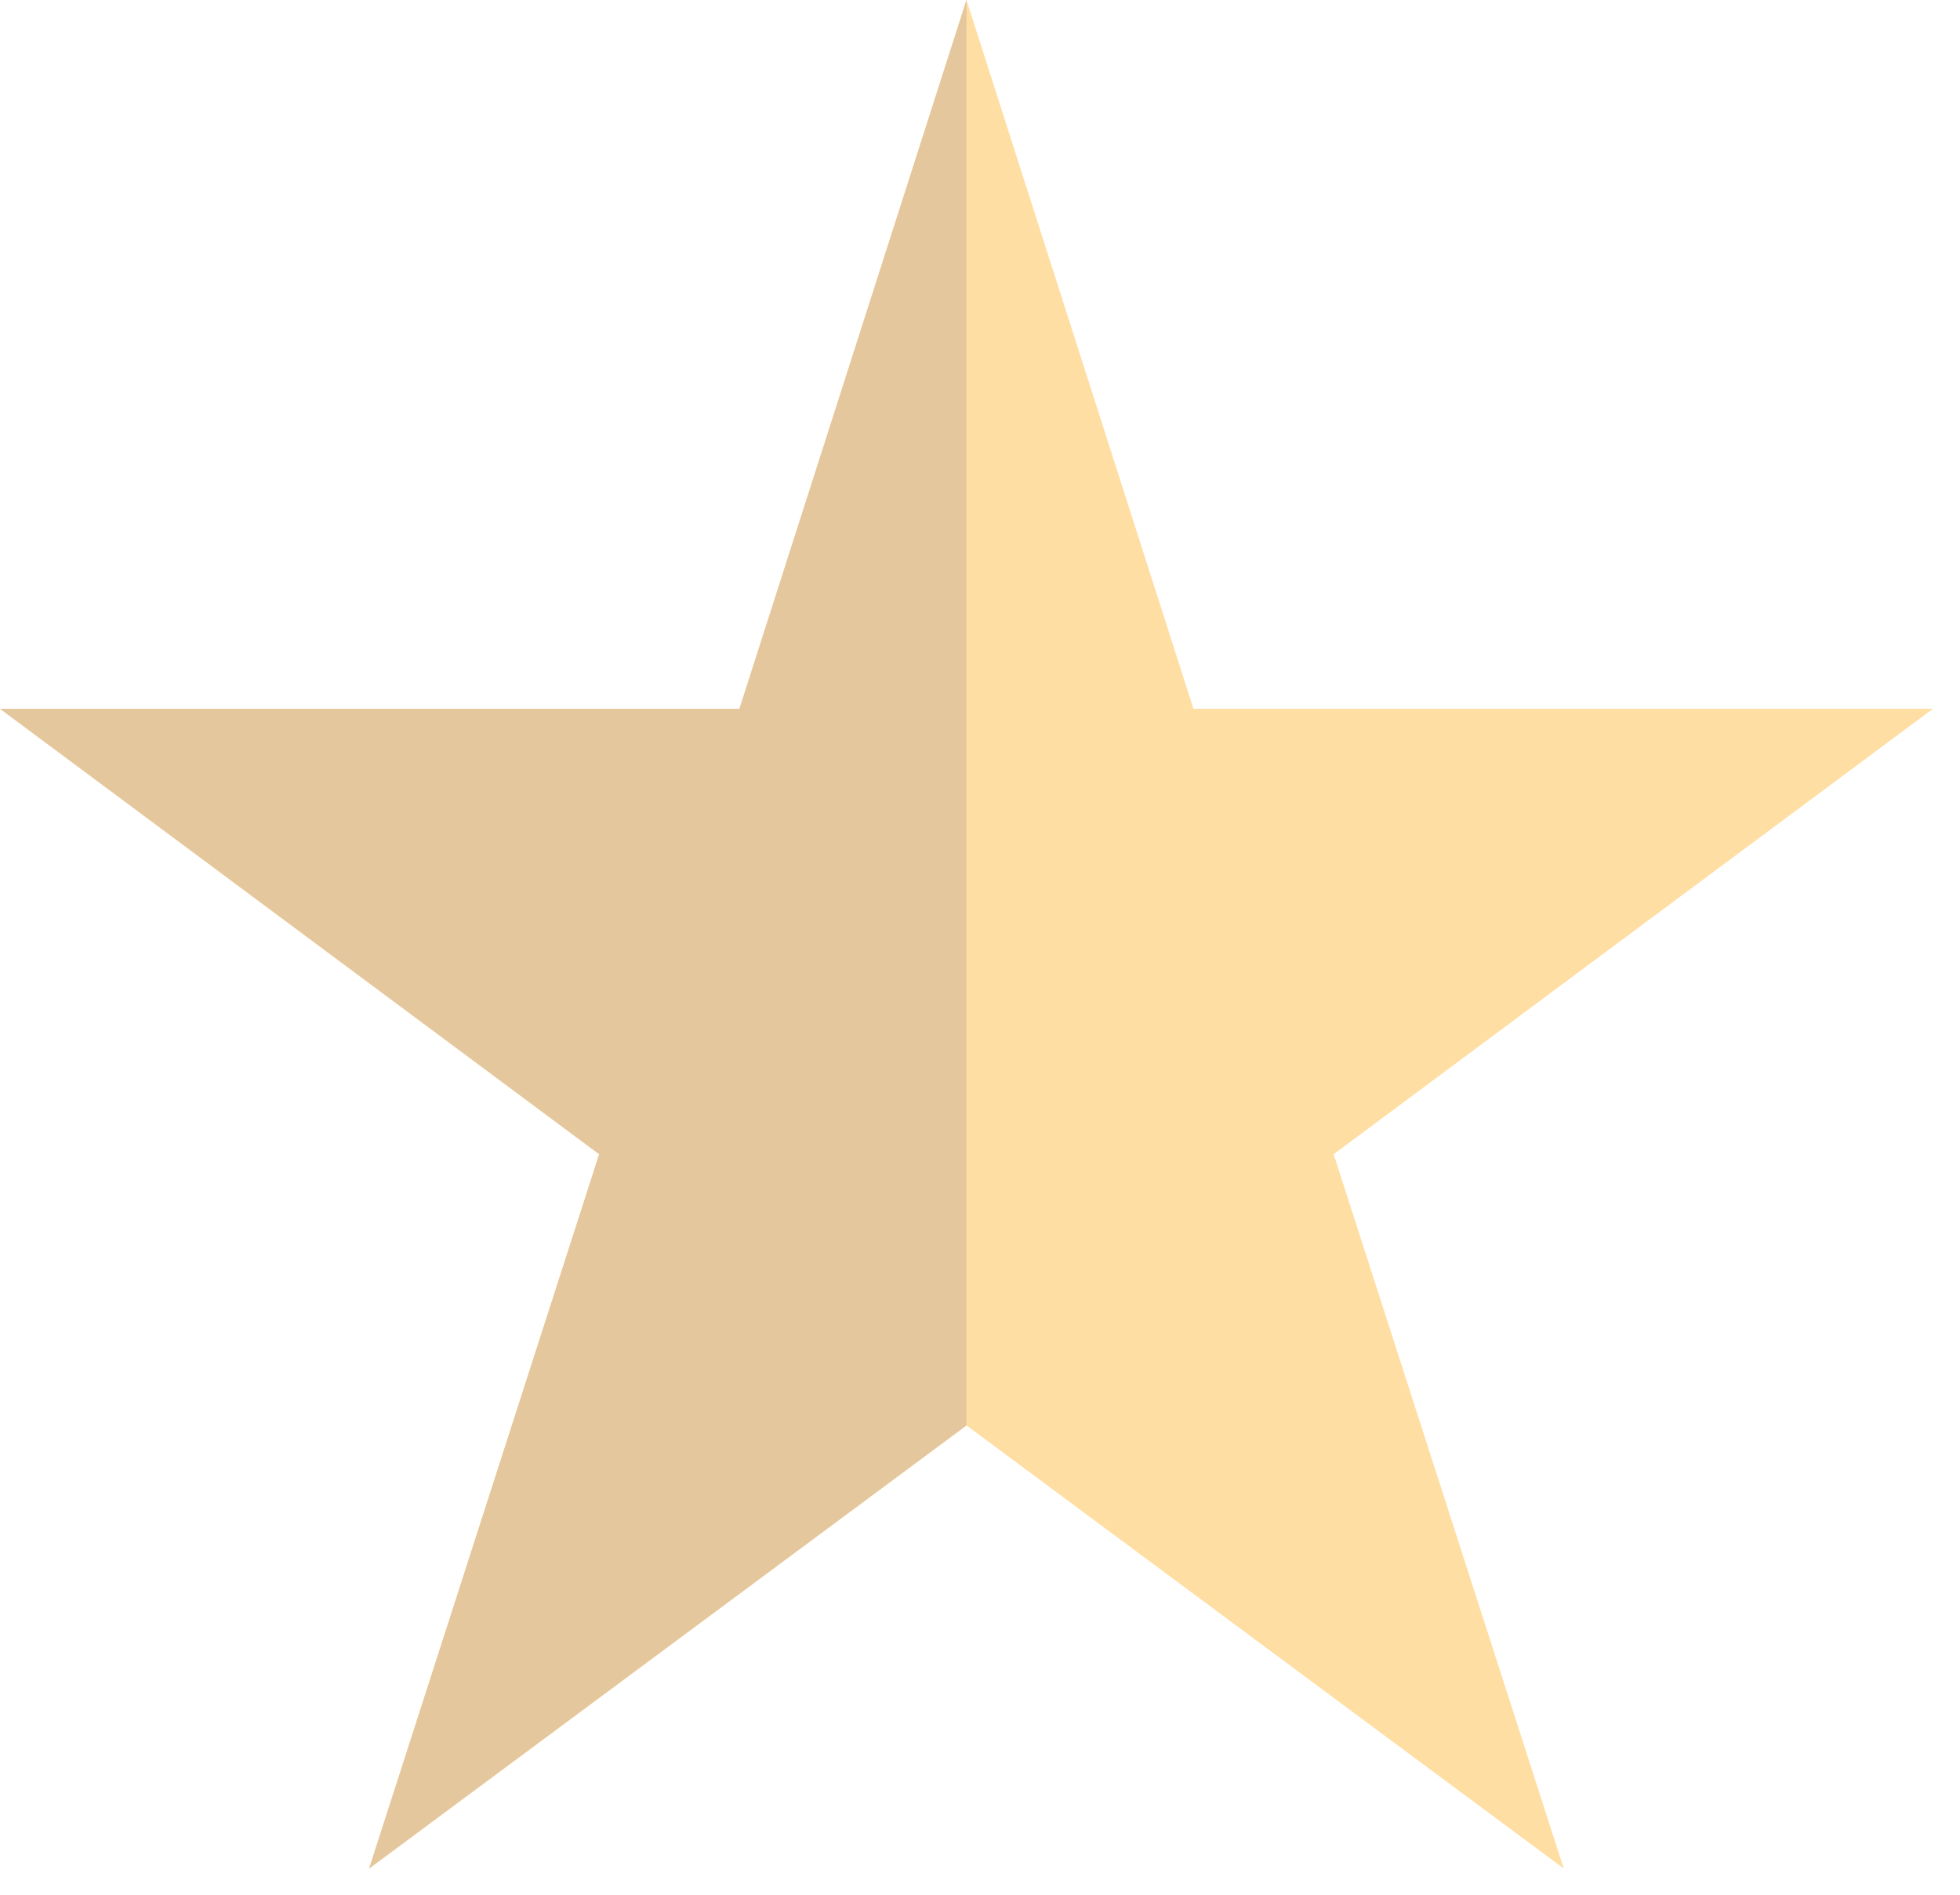
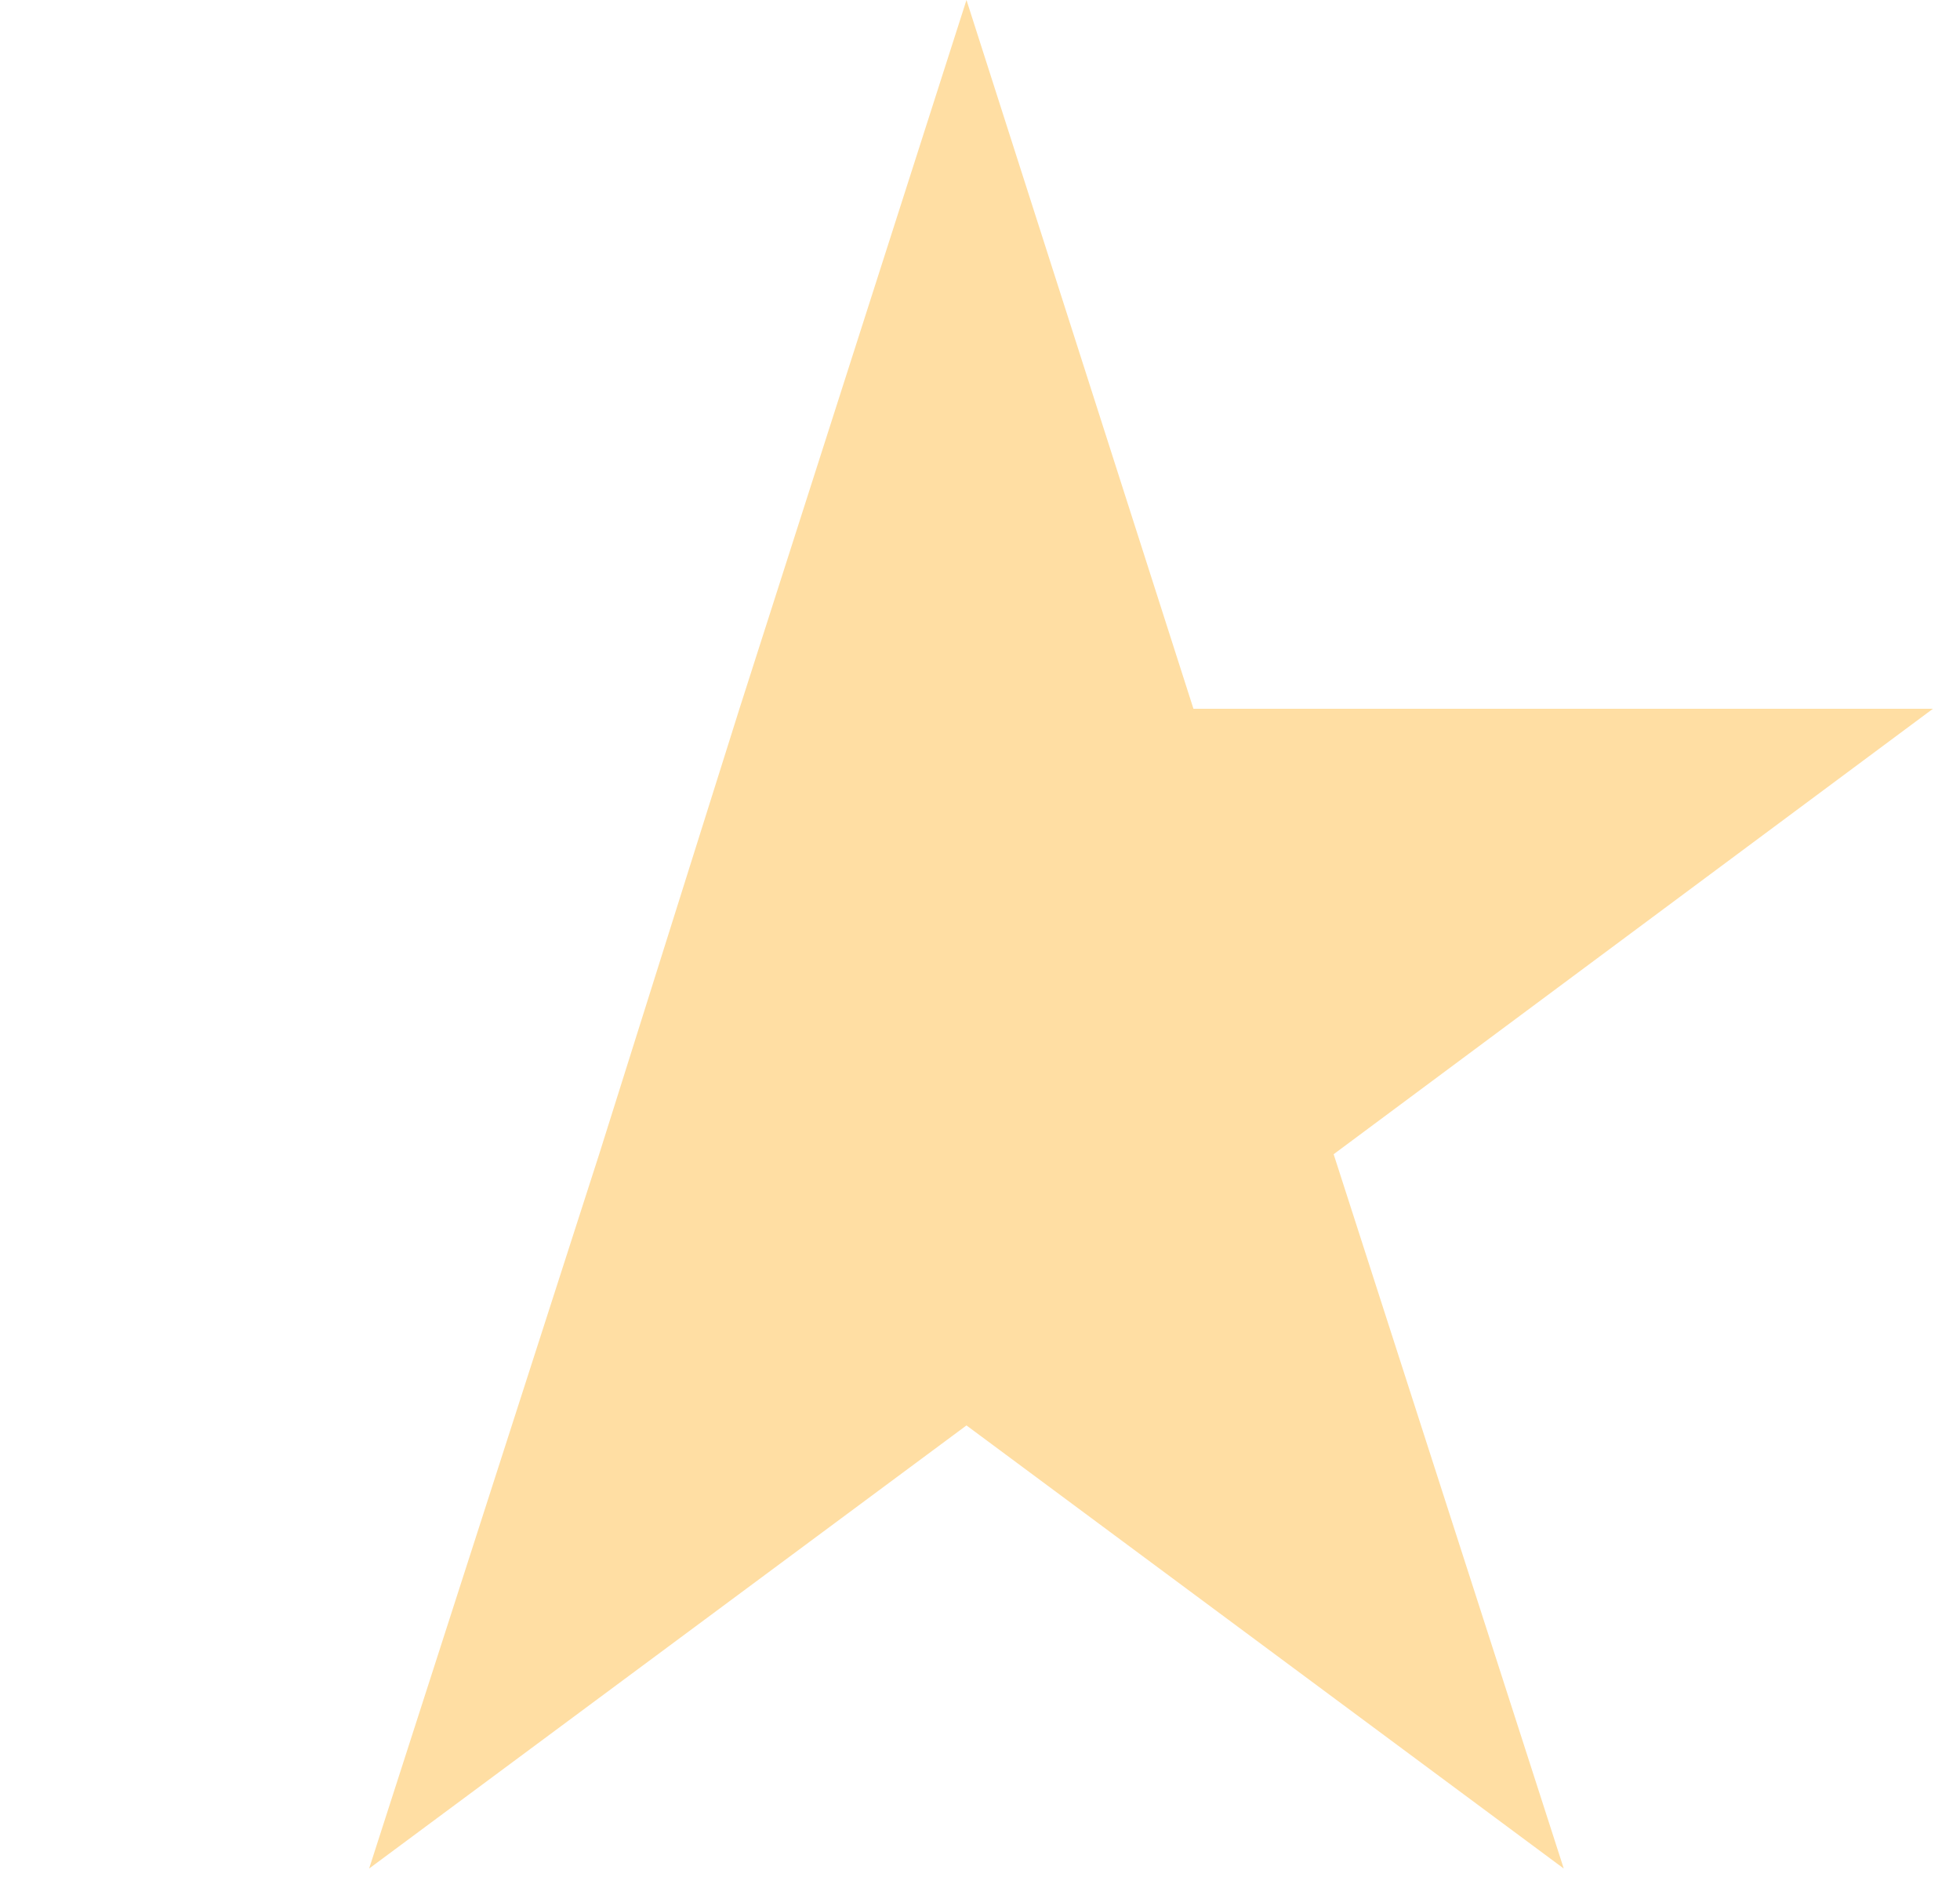
<svg xmlns="http://www.w3.org/2000/svg" width="30" height="29" viewBox="0 0 30 29" fill="none">
  <g clip-path="url(#clip0_24_4)">
-     <path d="M14.793 0L11.318 10.848H0L9.171 17.666L5.65 28.599L14.793 21.817L23.935 28.599L20.413 17.666L29.586 10.848H18.267L14.793 0Z" fill="#FFDEA3" />
-     <path d="M14.793 0L11.318 10.848H0L9.171 17.666L5.65 28.599L14.793 21.817V0Z" fill="#E5C79E" />
+     <path d="M14.793 0L11.318 10.848L9.171 17.666L5.65 28.599L14.793 21.817L23.935 28.599L20.413 17.666L29.586 10.848H18.267L14.793 0Z" fill="#FFDEA3" />
  </g>
  <defs>
    <clipPath id="clip0_24_4">
      <rect width="30" height="29" fill="white" />
    </clipPath>
  </defs>
</svg>